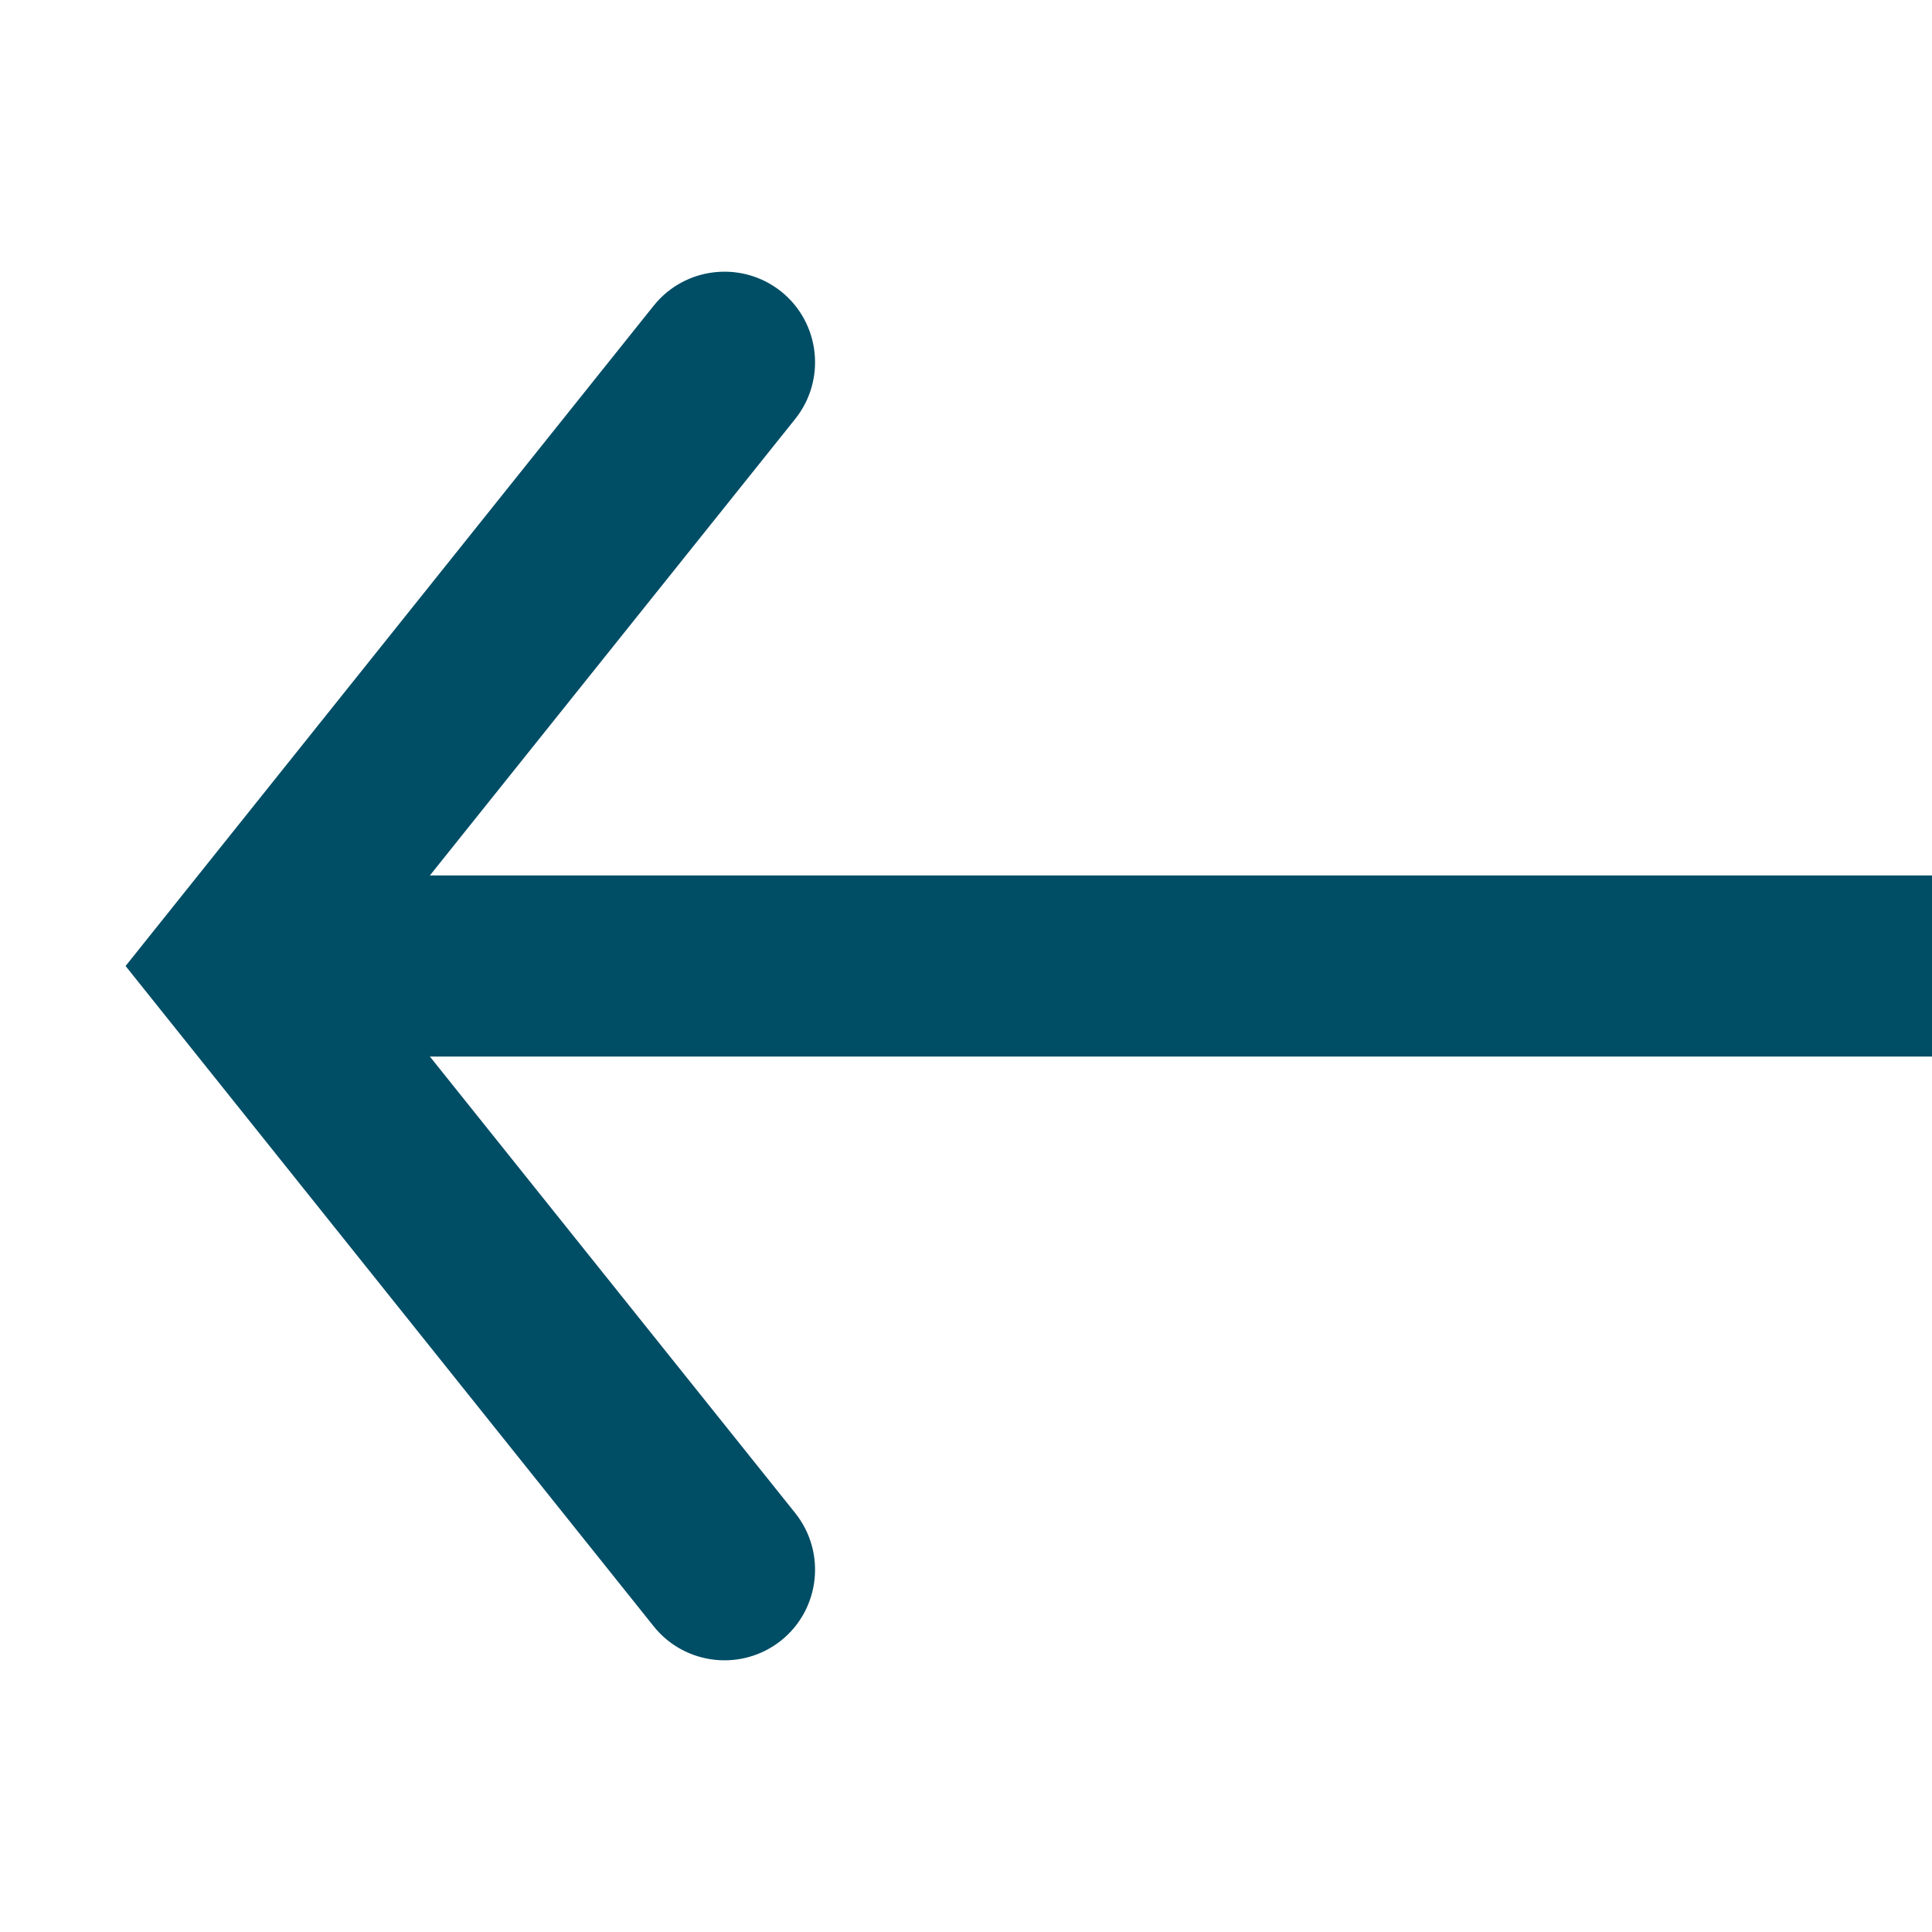
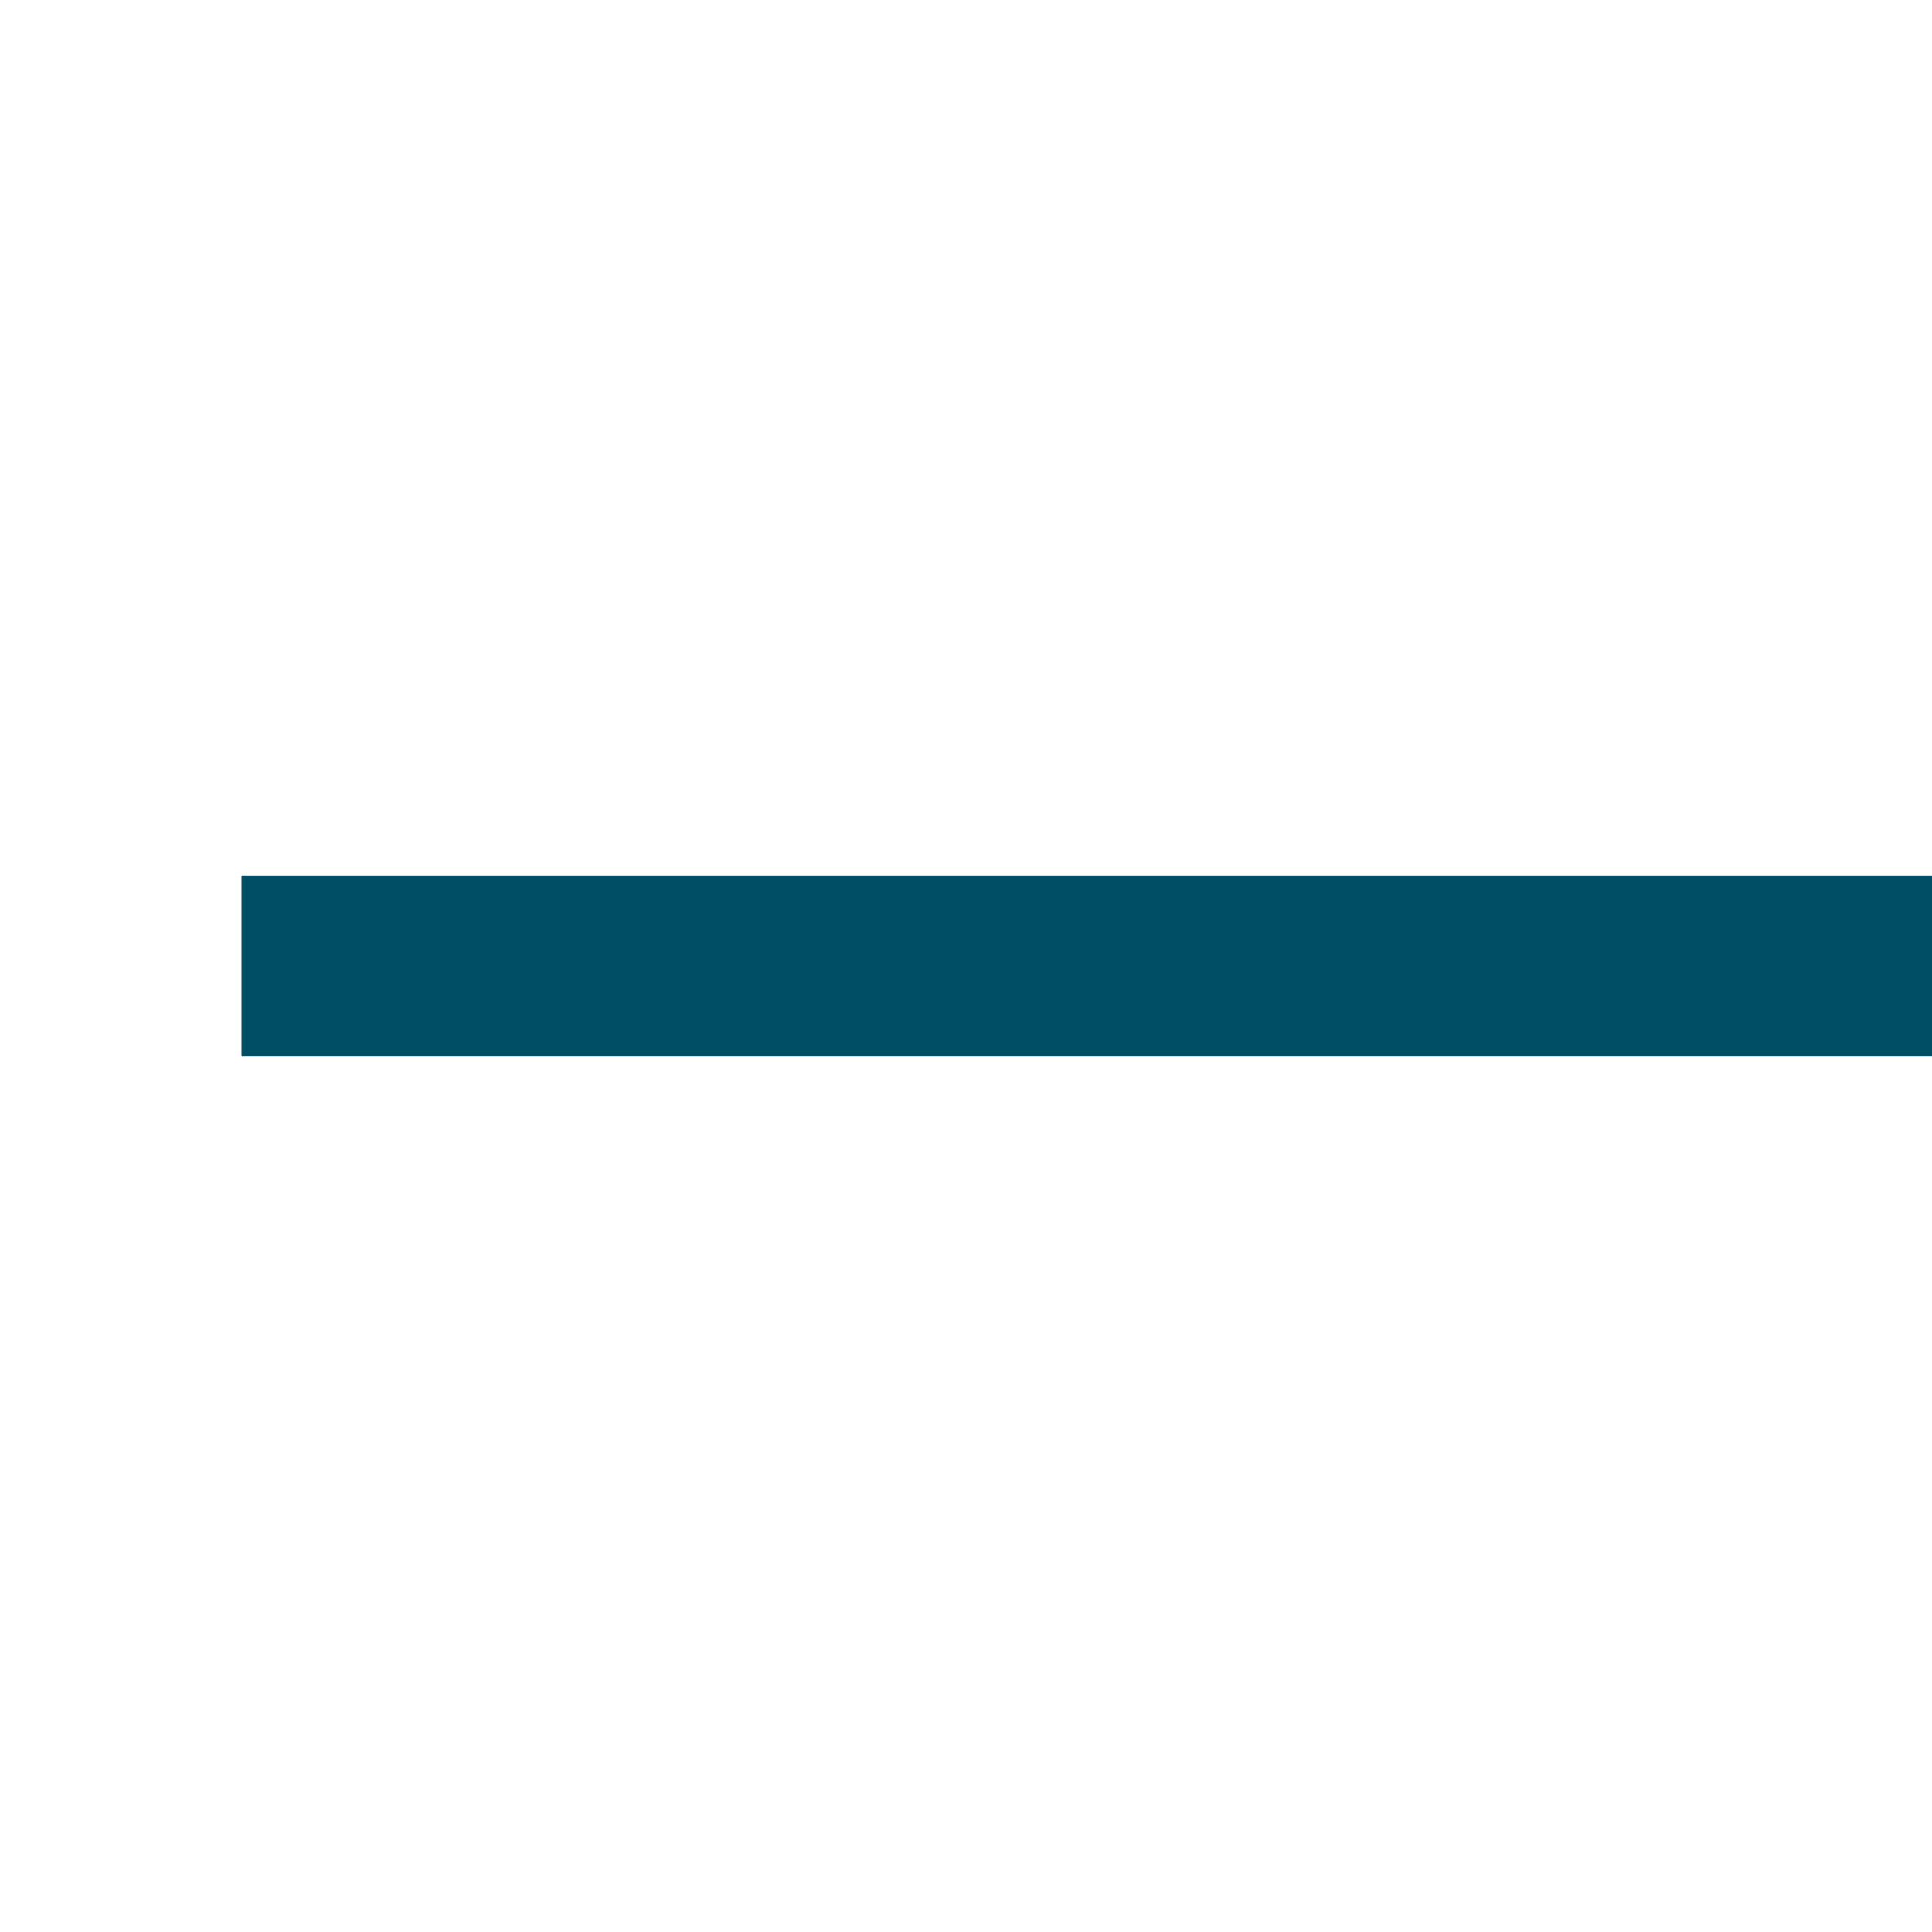
<svg xmlns="http://www.w3.org/2000/svg" width="16" height="16" viewBox="0 0 16 16" fill="none">
  <path fill-rule="evenodd" clip-rule="evenodd" d="M16 8.75L2 8.75L2 7.25L16 7.25V8.75Z" fill="#004D66" />
-   <path fill-rule="evenodd" clip-rule="evenodd" d="M6.469 2.414C6.792 2.673 6.844 3.145 6.586 3.469L2.96 8L6.586 12.531C6.844 12.855 6.792 13.327 6.469 13.586C6.145 13.844 5.673 13.792 5.414 13.469L1.04 8L5.414 2.531C5.673 2.208 6.145 2.156 6.469 2.414Z" fill="#004D66" />
</svg>